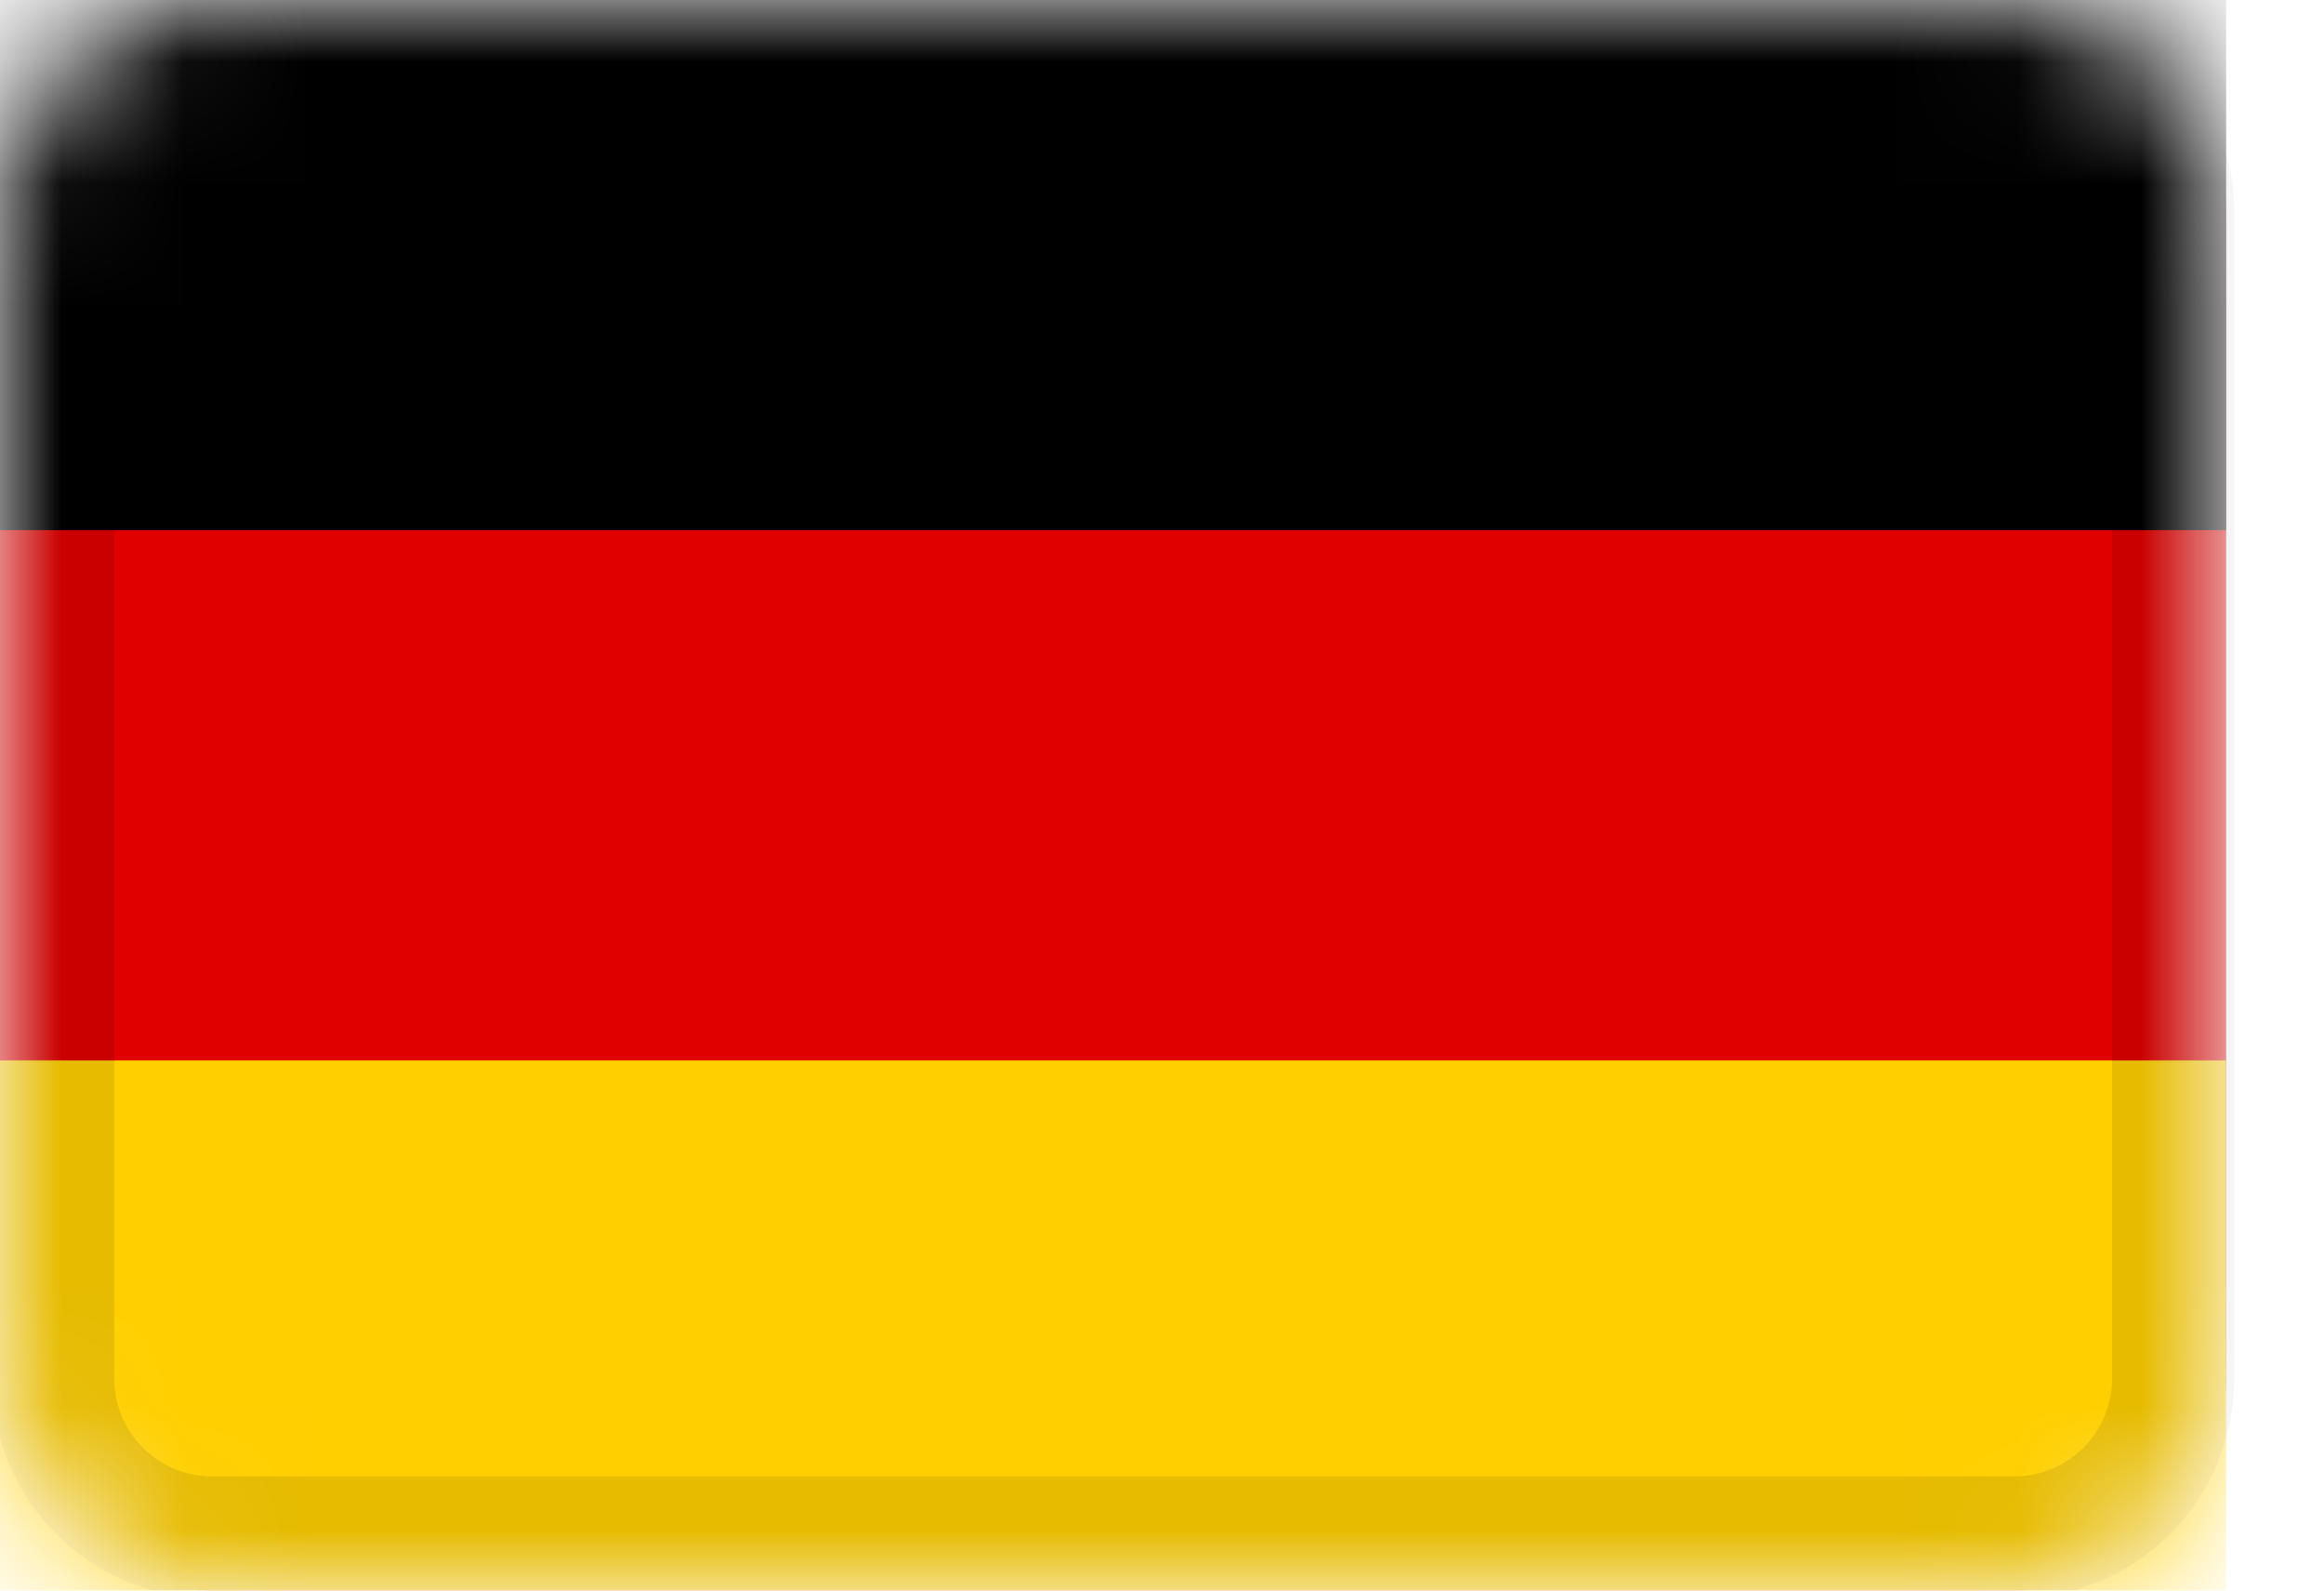
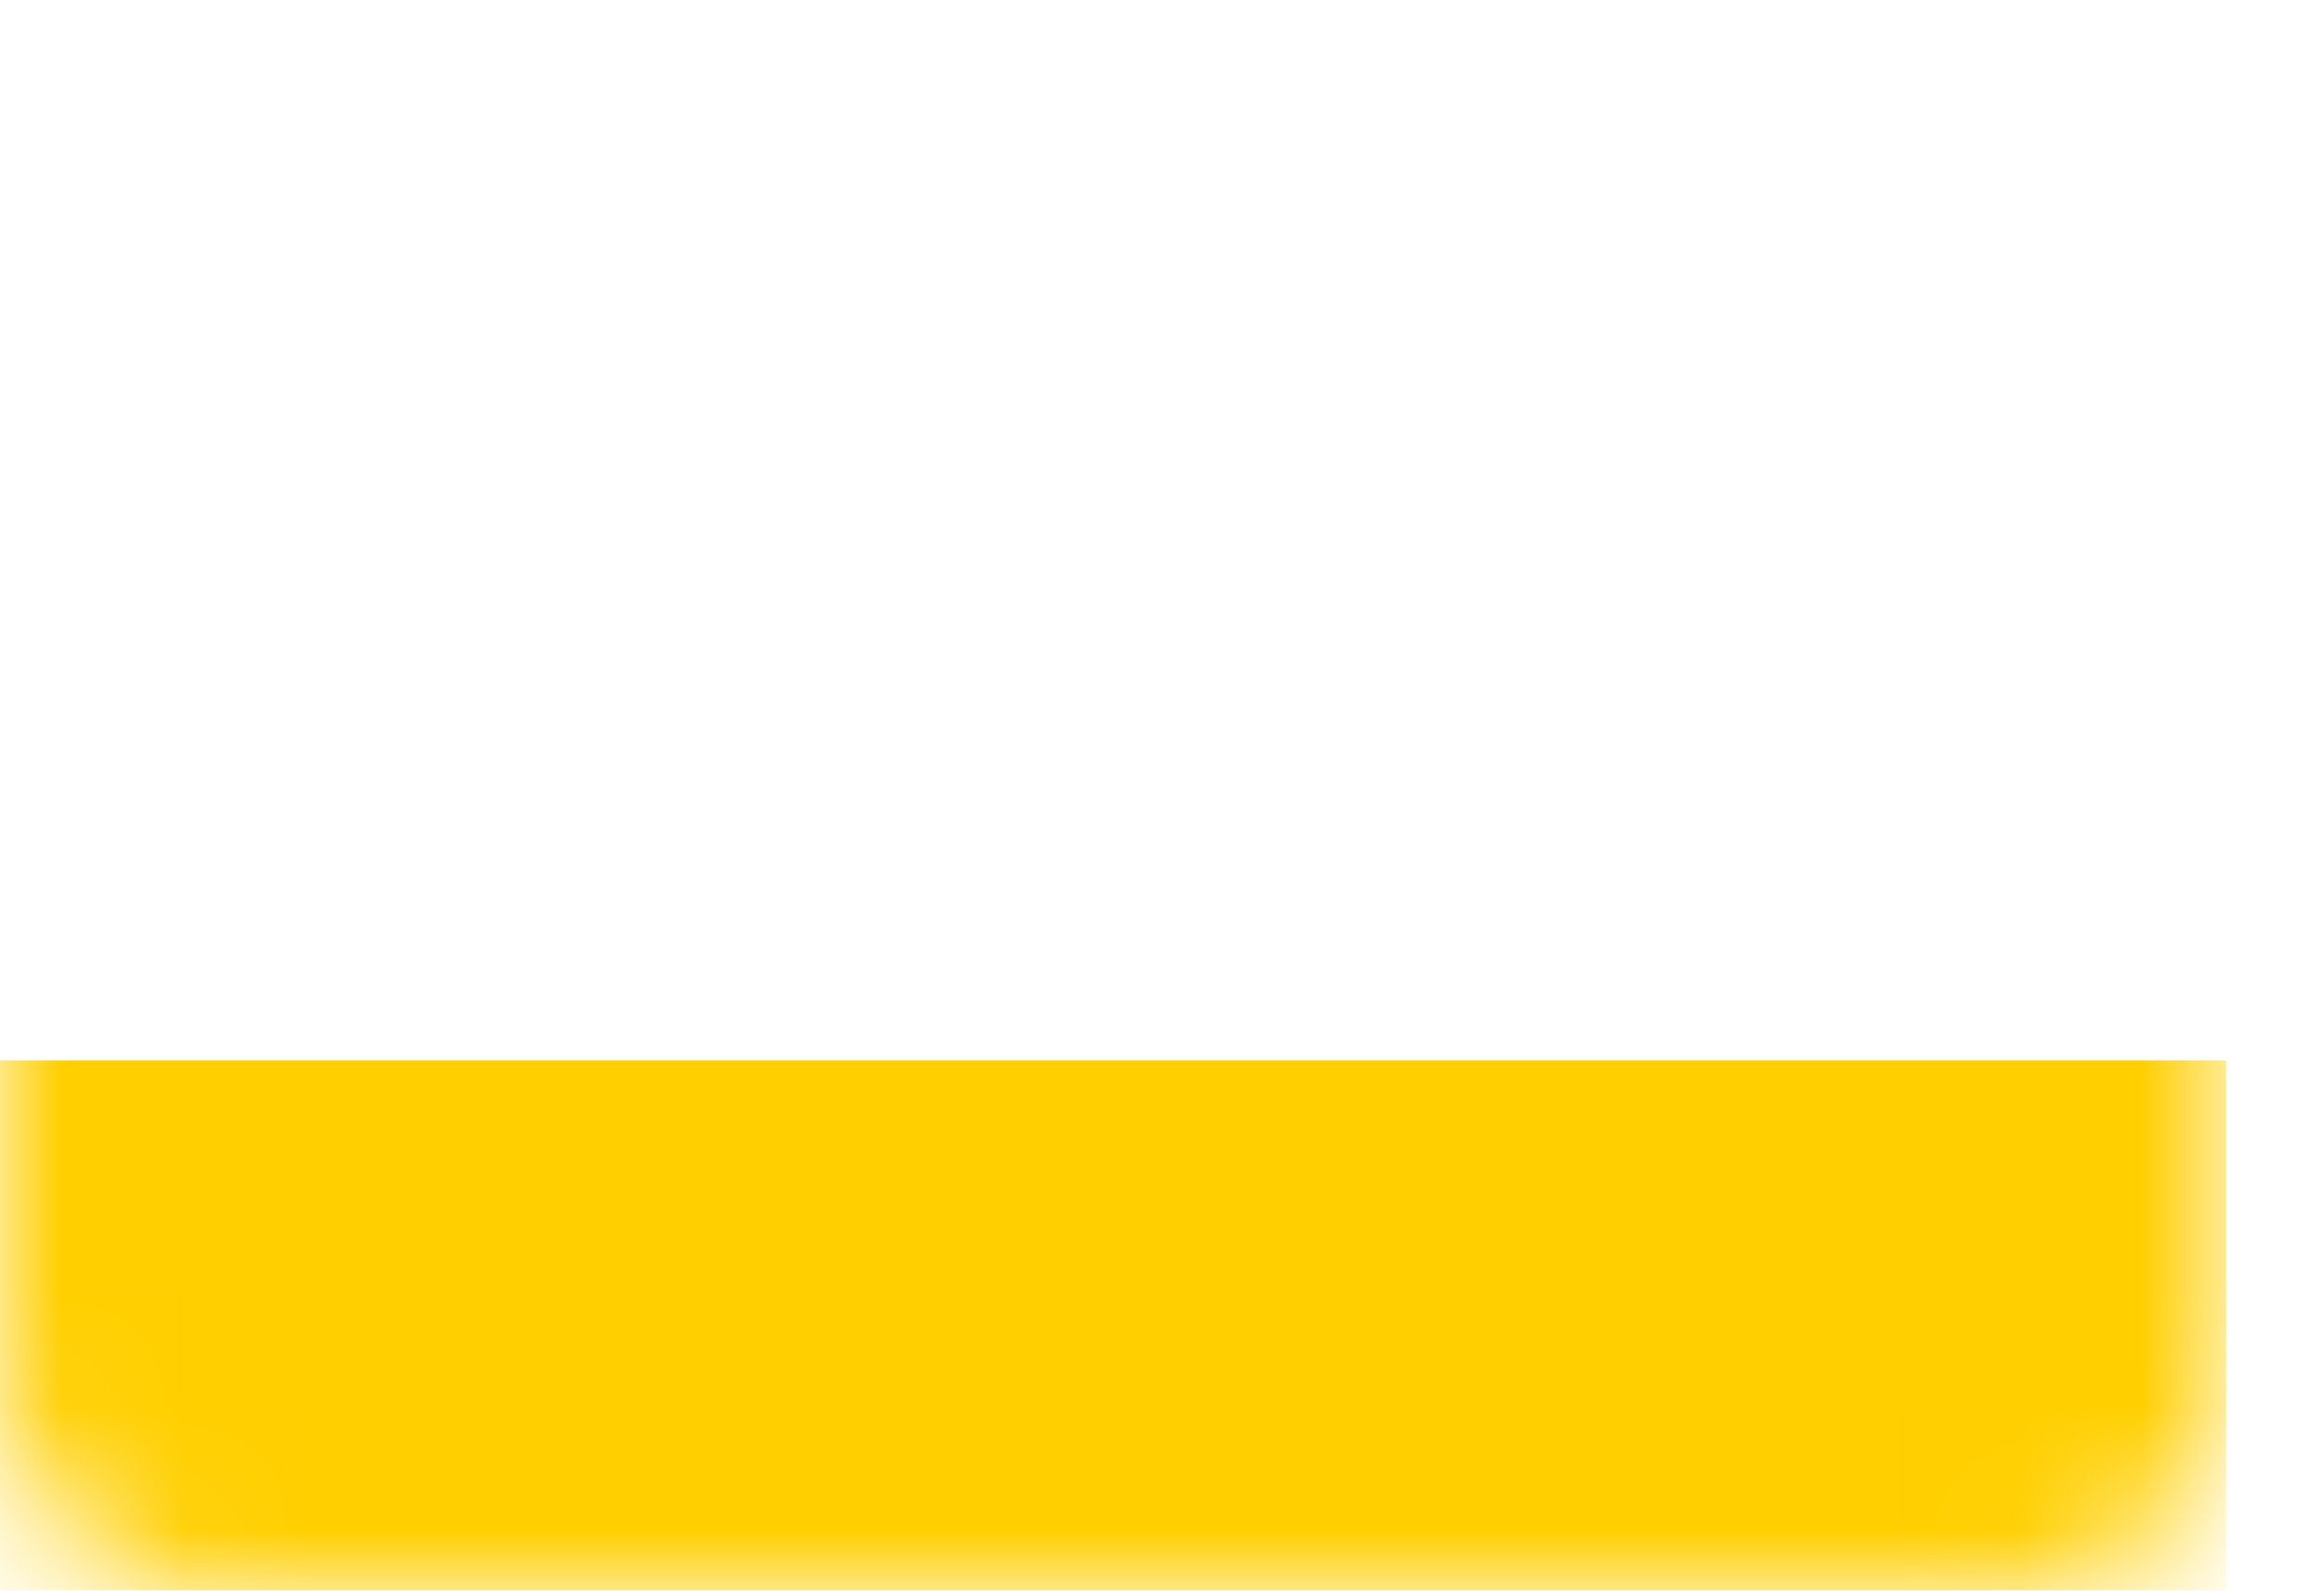
<svg xmlns="http://www.w3.org/2000/svg" width="19" height="13" viewBox="0 0 19 13" fill="none">
  <mask id="mask0_531_2156" style="mask-type:alpha" maskUnits="userSpaceOnUse" x="0" y="0" width="19" height="13">
    <path d="M16.467 0H1.733C0.776 0 0 0.776 0 1.733V11.267C0 12.224 0.776 13 1.733 13H16.467C17.424 13 18.2 12.224 18.2 11.267V1.733C18.2 0.776 17.424 0 16.467 0Z" fill="white" />
  </mask>
  <g mask="url(#mask0_531_2156)">
-     <path d="M16.467 0H1.733C0.776 0 0 0.776 0 1.733V11.267C0 12.224 0.776 13 1.733 13H16.467C17.424 13 18.2 12.224 18.2 11.267V1.733C18.2 0.776 17.424 0 16.467 0Z" fill="#E00000" />
    <path fill-rule="evenodd" clip-rule="evenodd" d="M0 8.667H18.2V13H0V8.667Z" fill="#FFCF00" />
-     <path fill-rule="evenodd" clip-rule="evenodd" d="M0 0H18.2V4.333H0V0Z" fill="black" />
-     <path d="M16.467 0.433H1.734C1.016 0.433 0.434 1.015 0.434 1.733V11.267C0.434 11.985 1.016 12.567 1.734 12.567H16.467C17.185 12.567 17.767 11.985 17.767 11.267V1.733C17.767 1.015 17.185 0.433 16.467 0.433Z" stroke="black" stroke-opacity="0.1" />
  </g>
</svg>